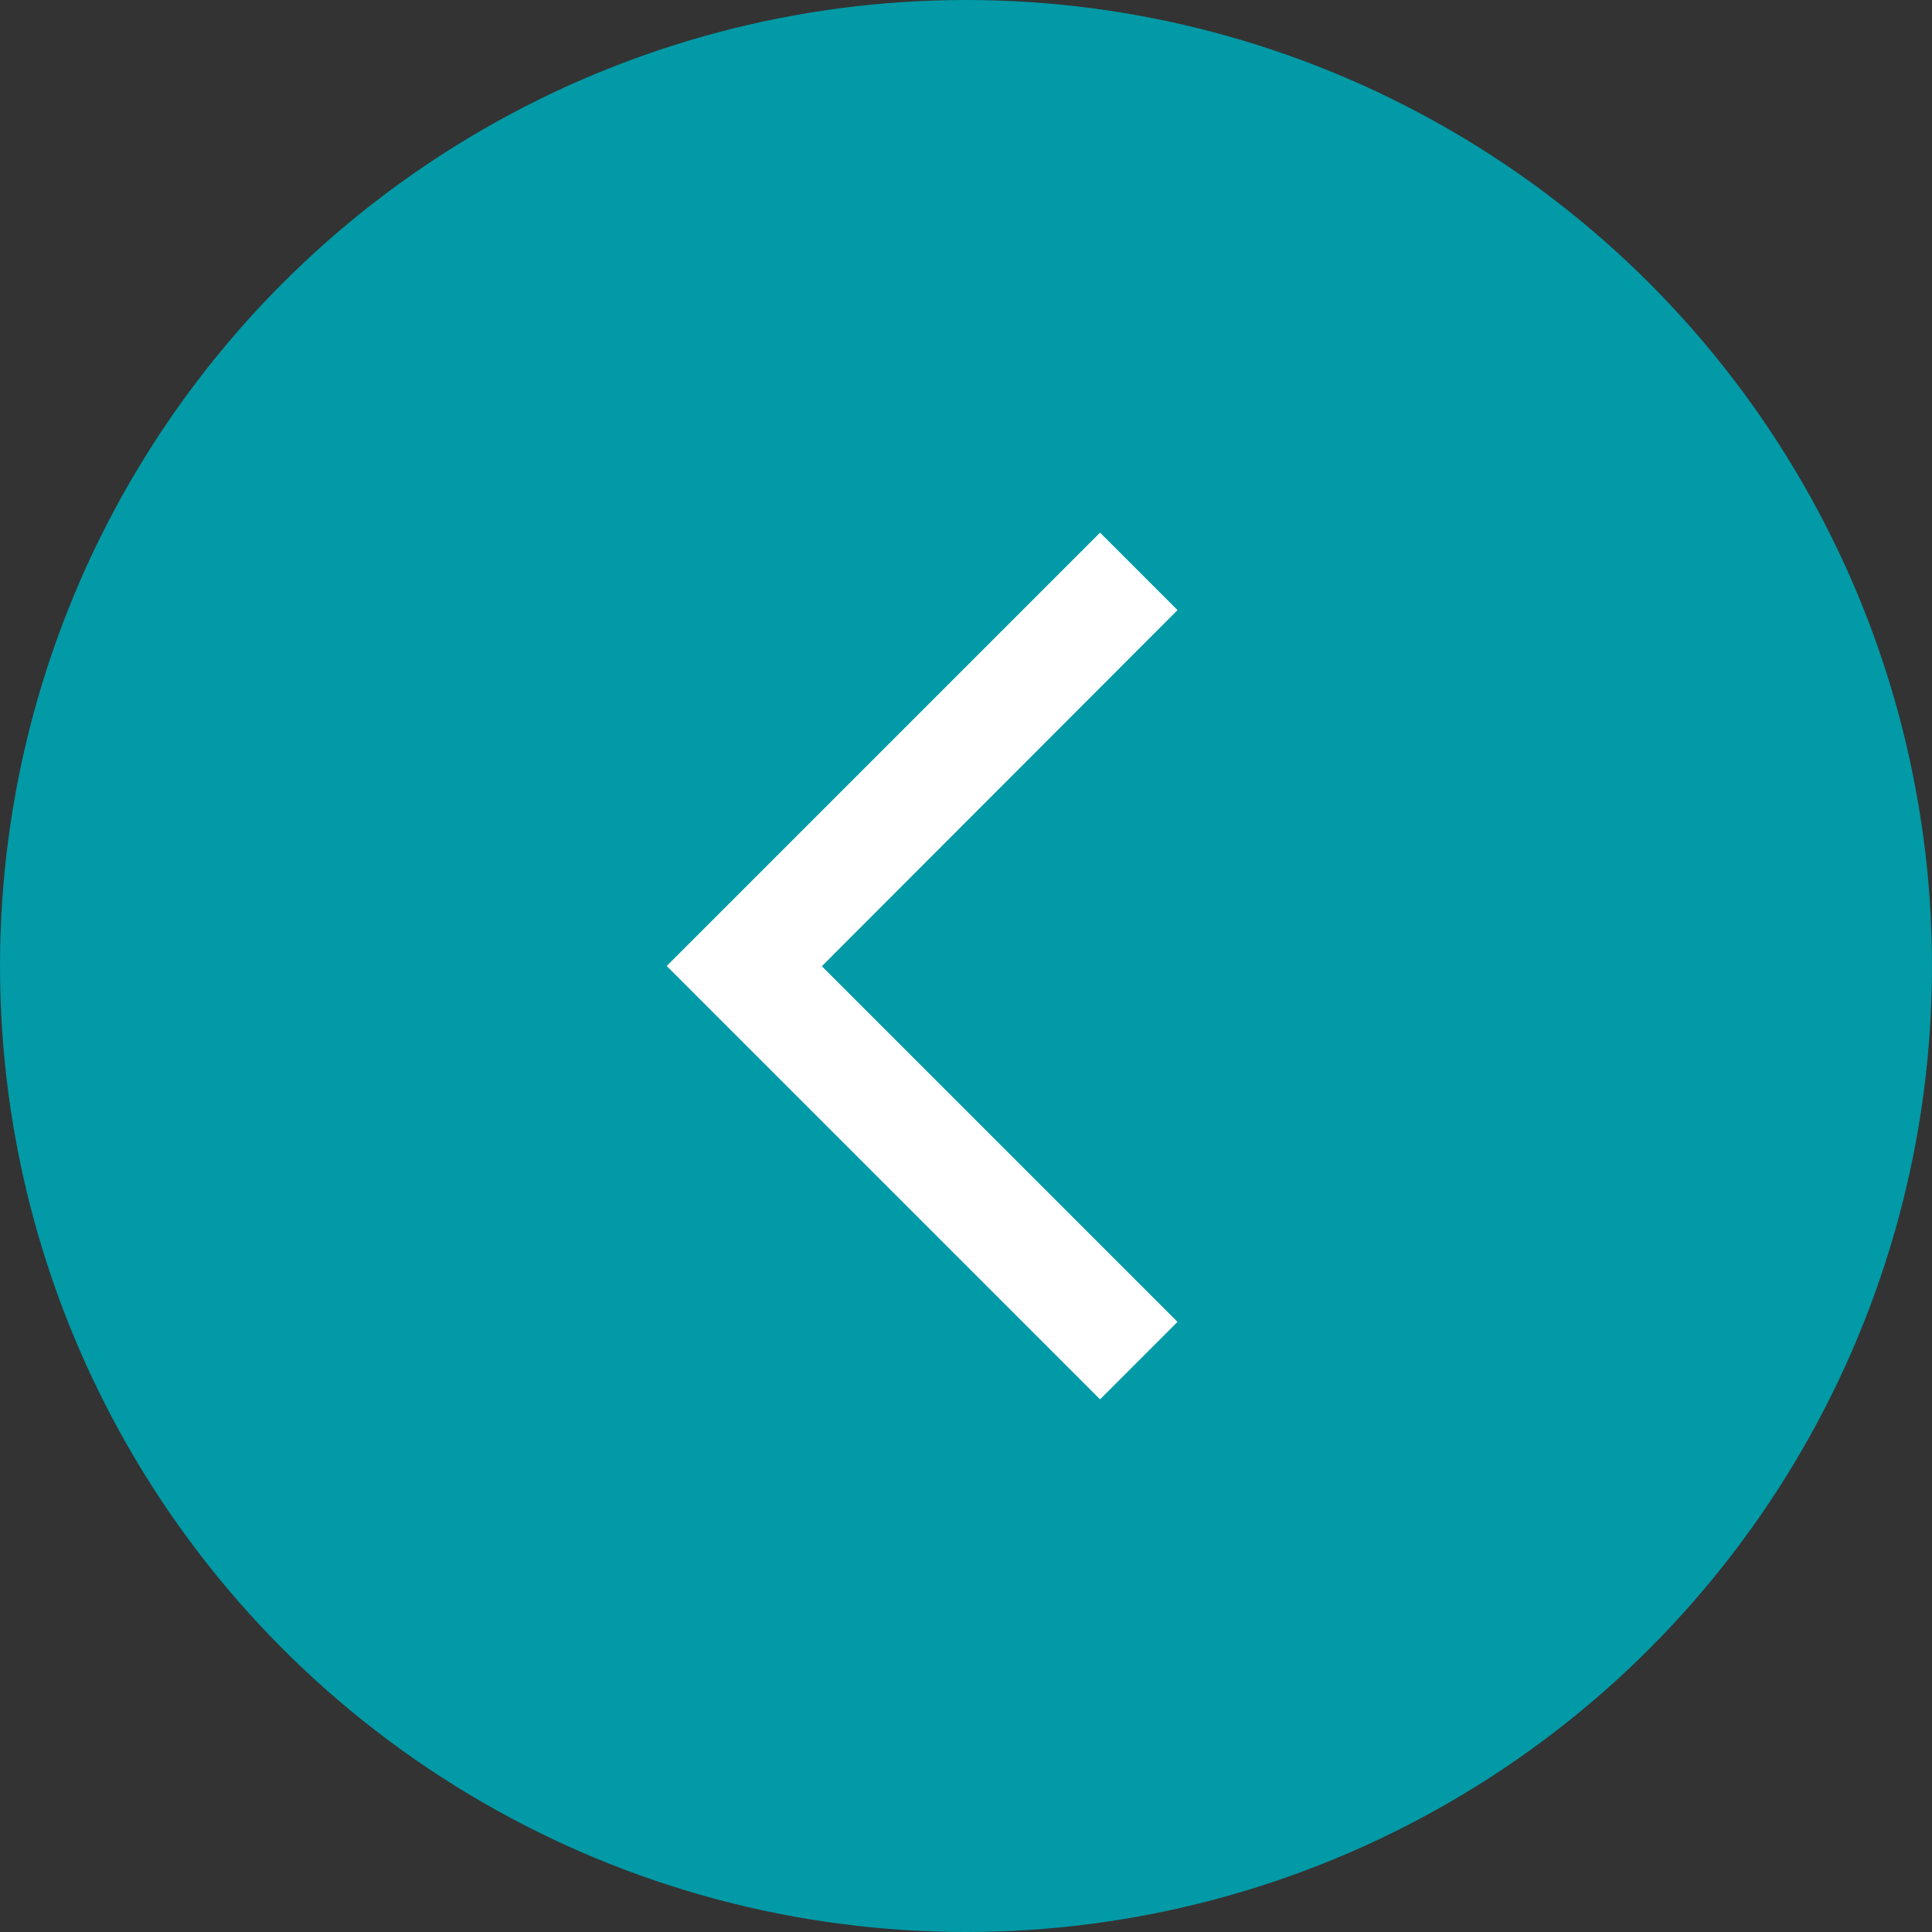
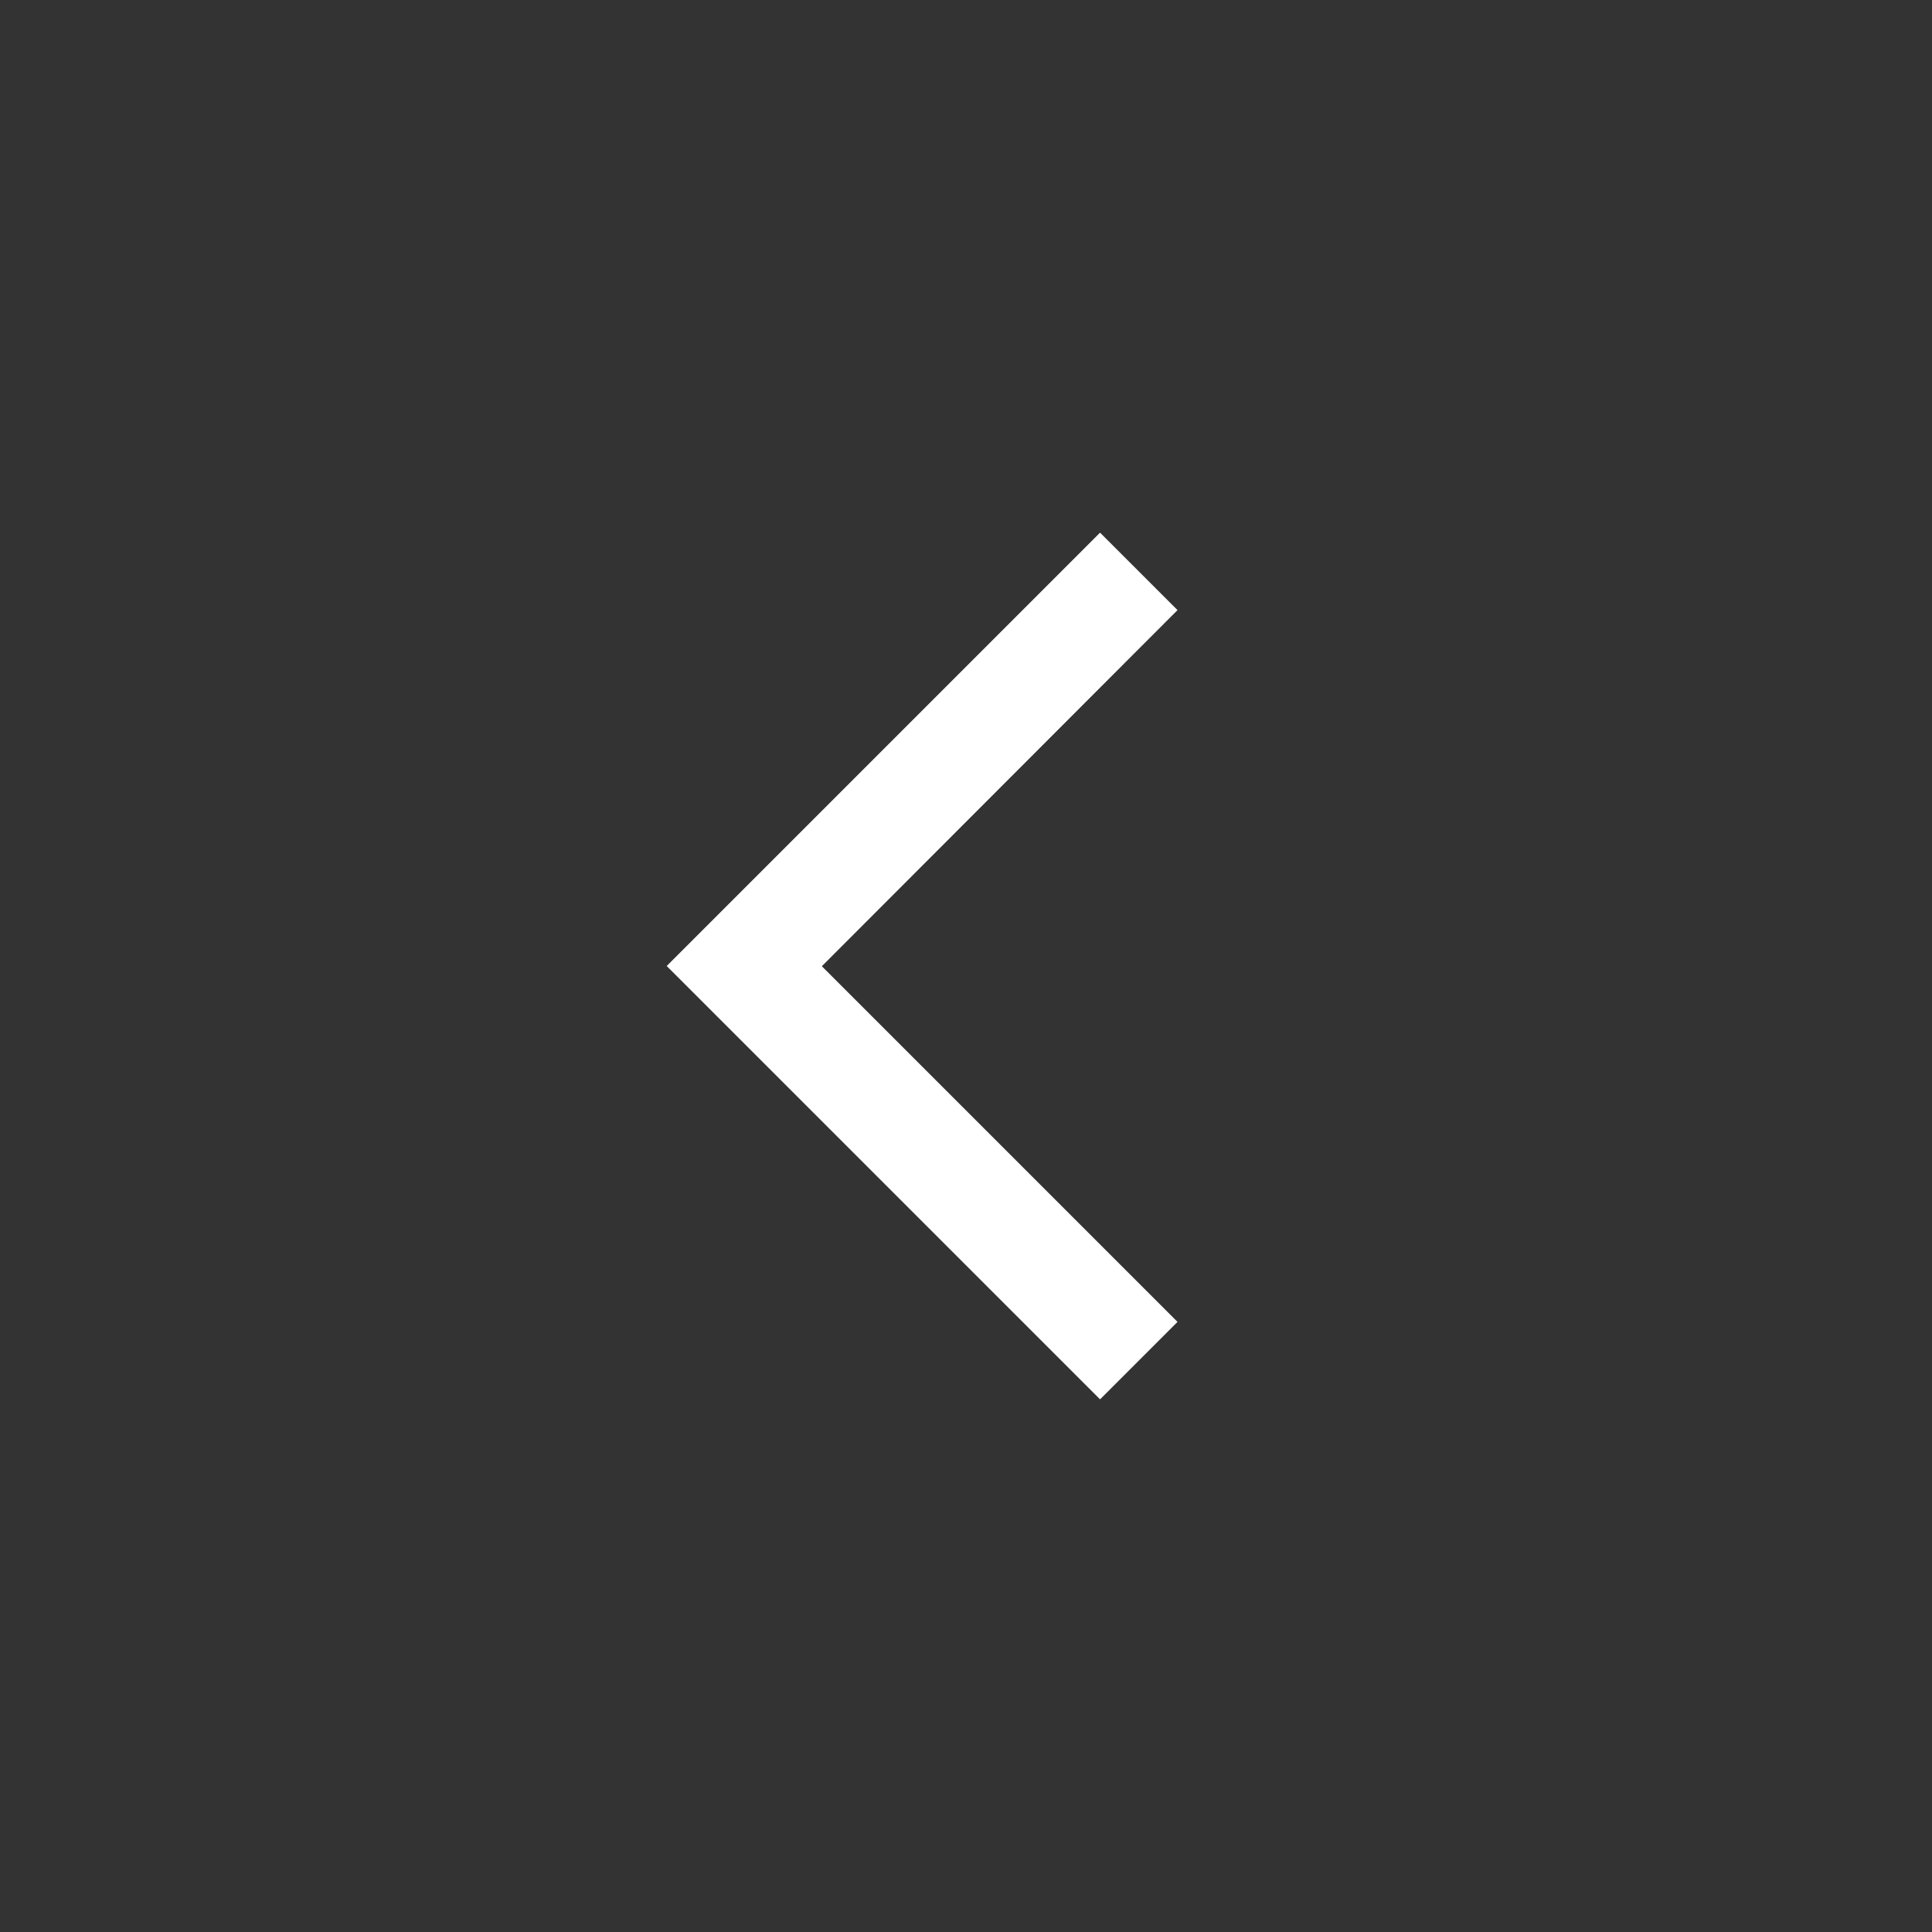
<svg xmlns="http://www.w3.org/2000/svg" id="Group_170" data-name="Group 170" width="44" height="44" viewBox="0 0 44 44">
  <rect x="0" y="0" width="44" height="44" fill="#333333" stroke="none" />
-   <circle id="Ellipse_4" data-name="Ellipse 4" cx="22" cy="22" r="22" fill="#019aa6" />
-   <path id="Icon_material-arrow-back-ios" data-name="Icon material-arrow-back-ios" d="M11.633,4.914,9.869,3.15,0,13.019l9.869,9.869,1.764-1.764-8.1-8.1Z" transform="translate(15.184 8.981)" fill="#fff" />
+   <path id="Icon_material-arrow-back-ios" data-name="Icon material-arrow-back-ios" d="M11.633,4.914,9.869,3.15,0,13.019l9.869,9.869,1.764-1.764-8.1-8.1" transform="translate(15.184 8.981)" fill="#fff" />
</svg>